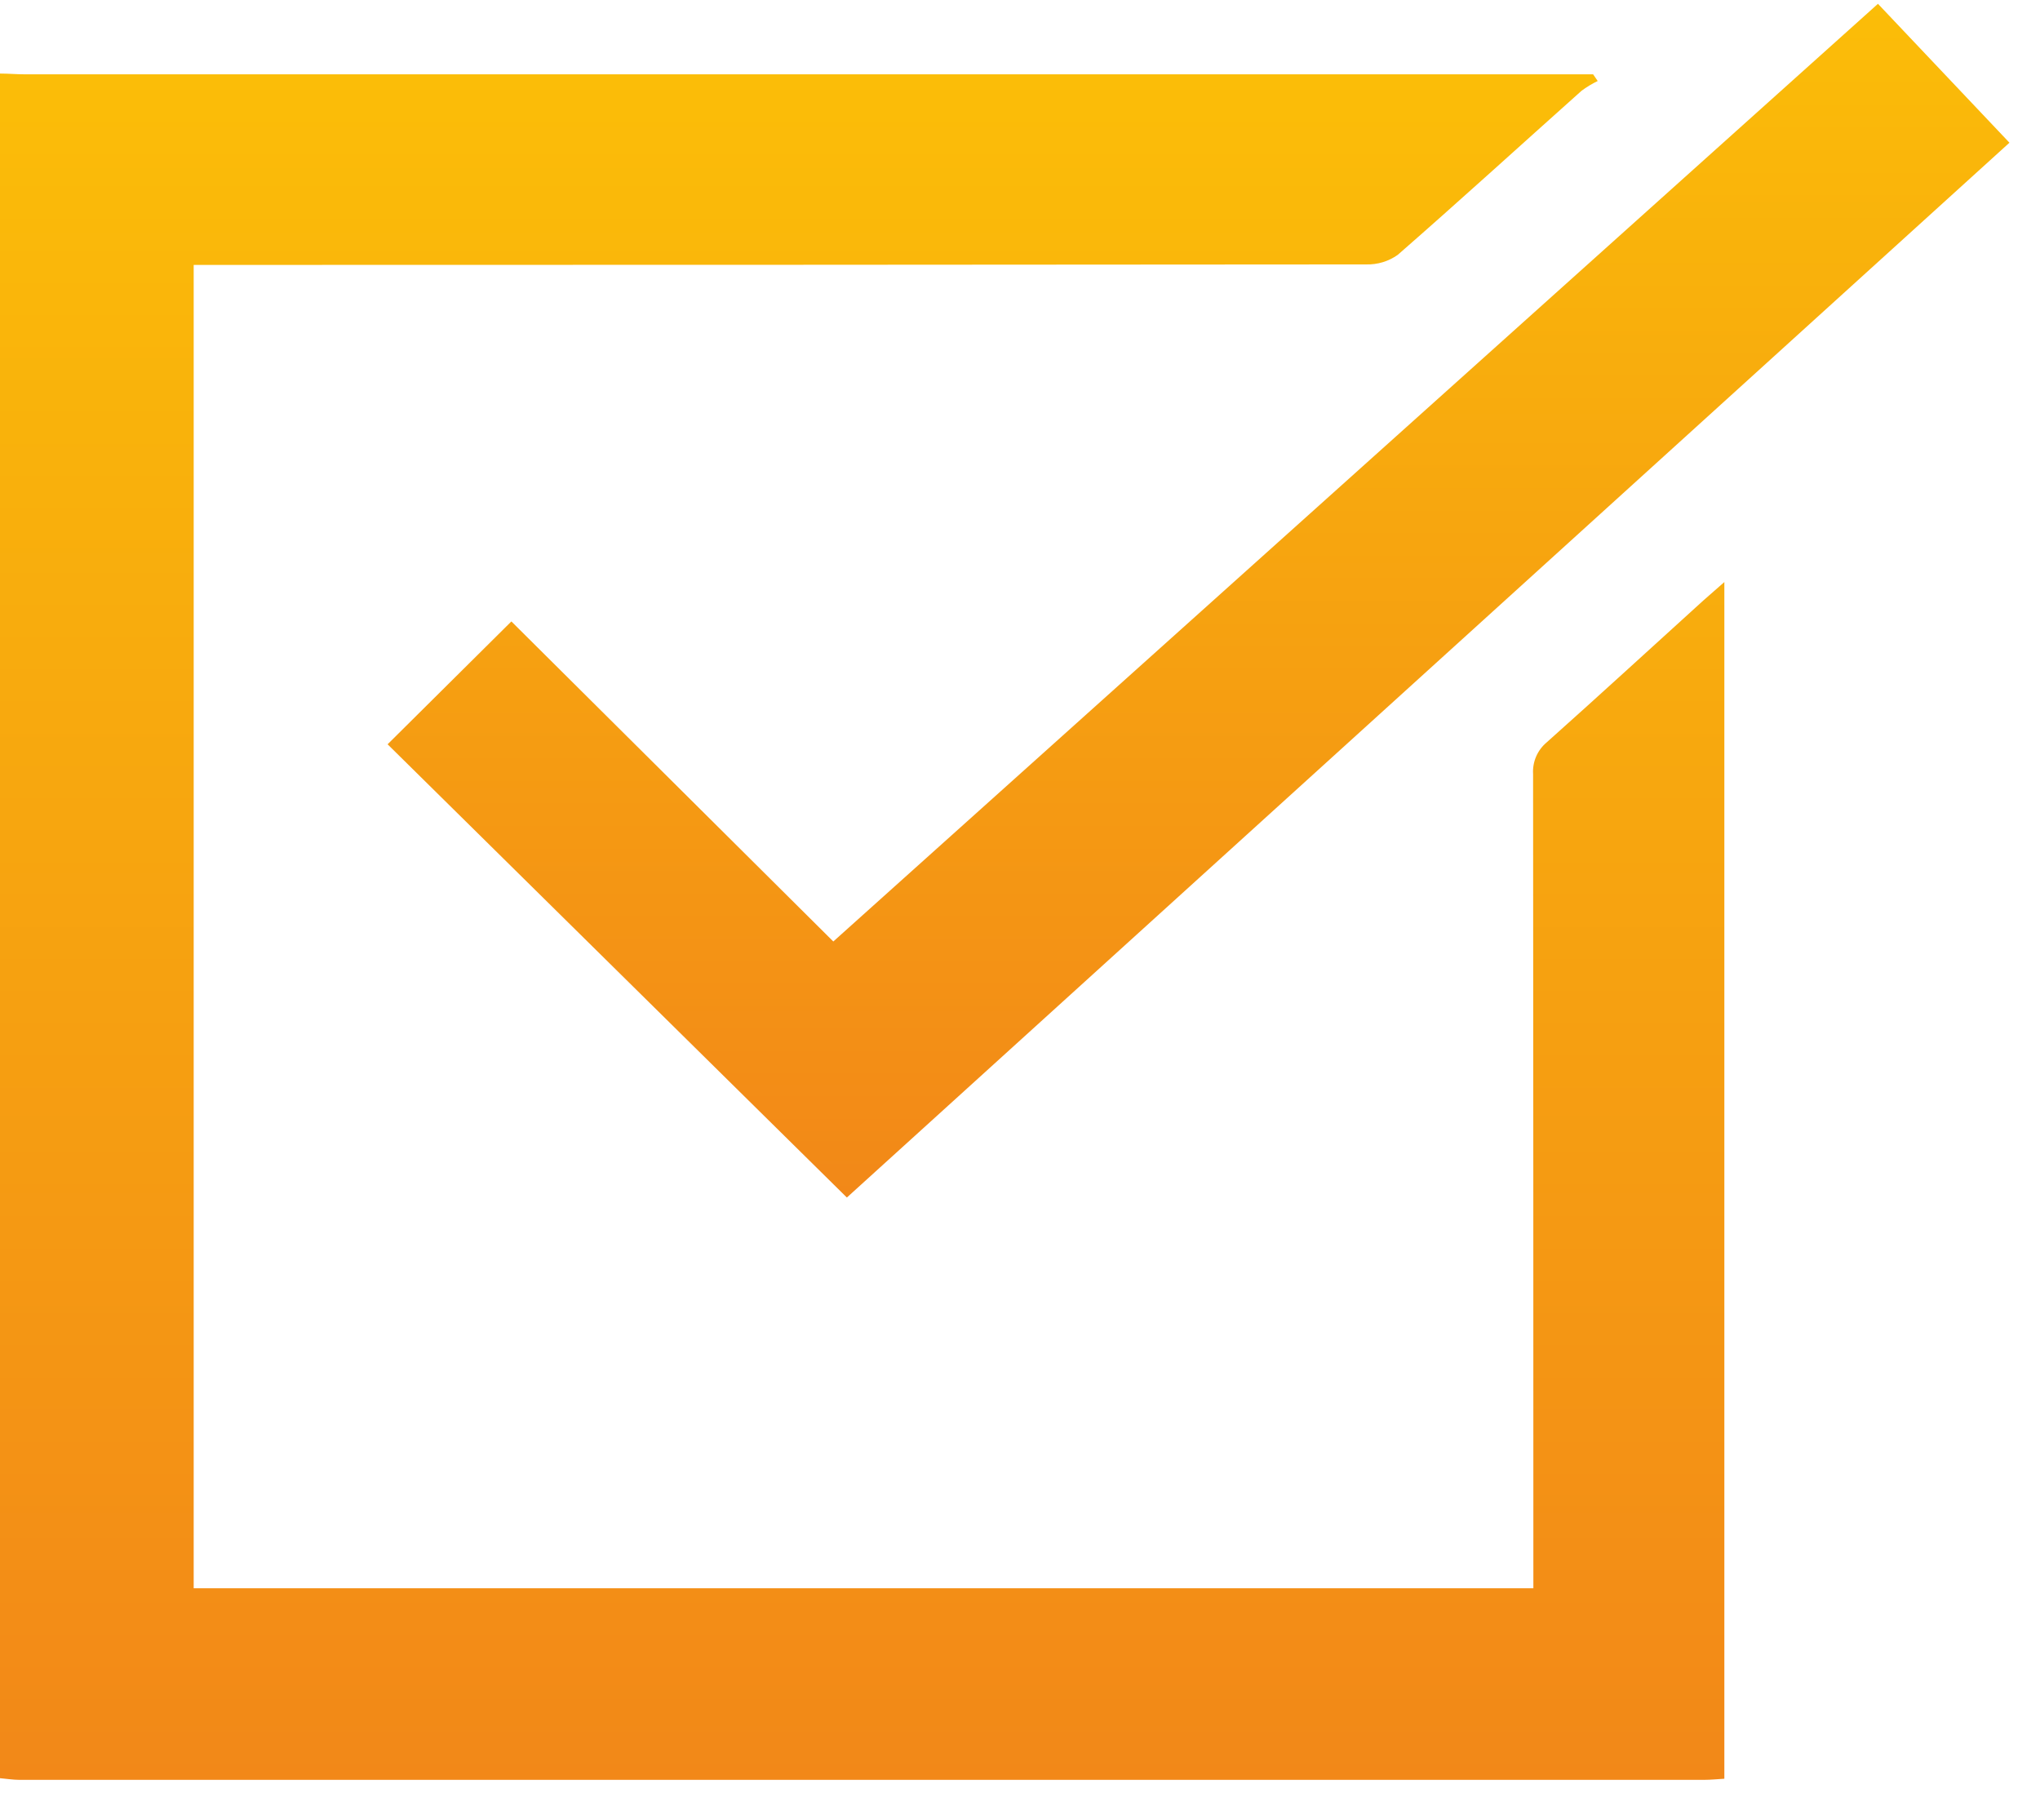
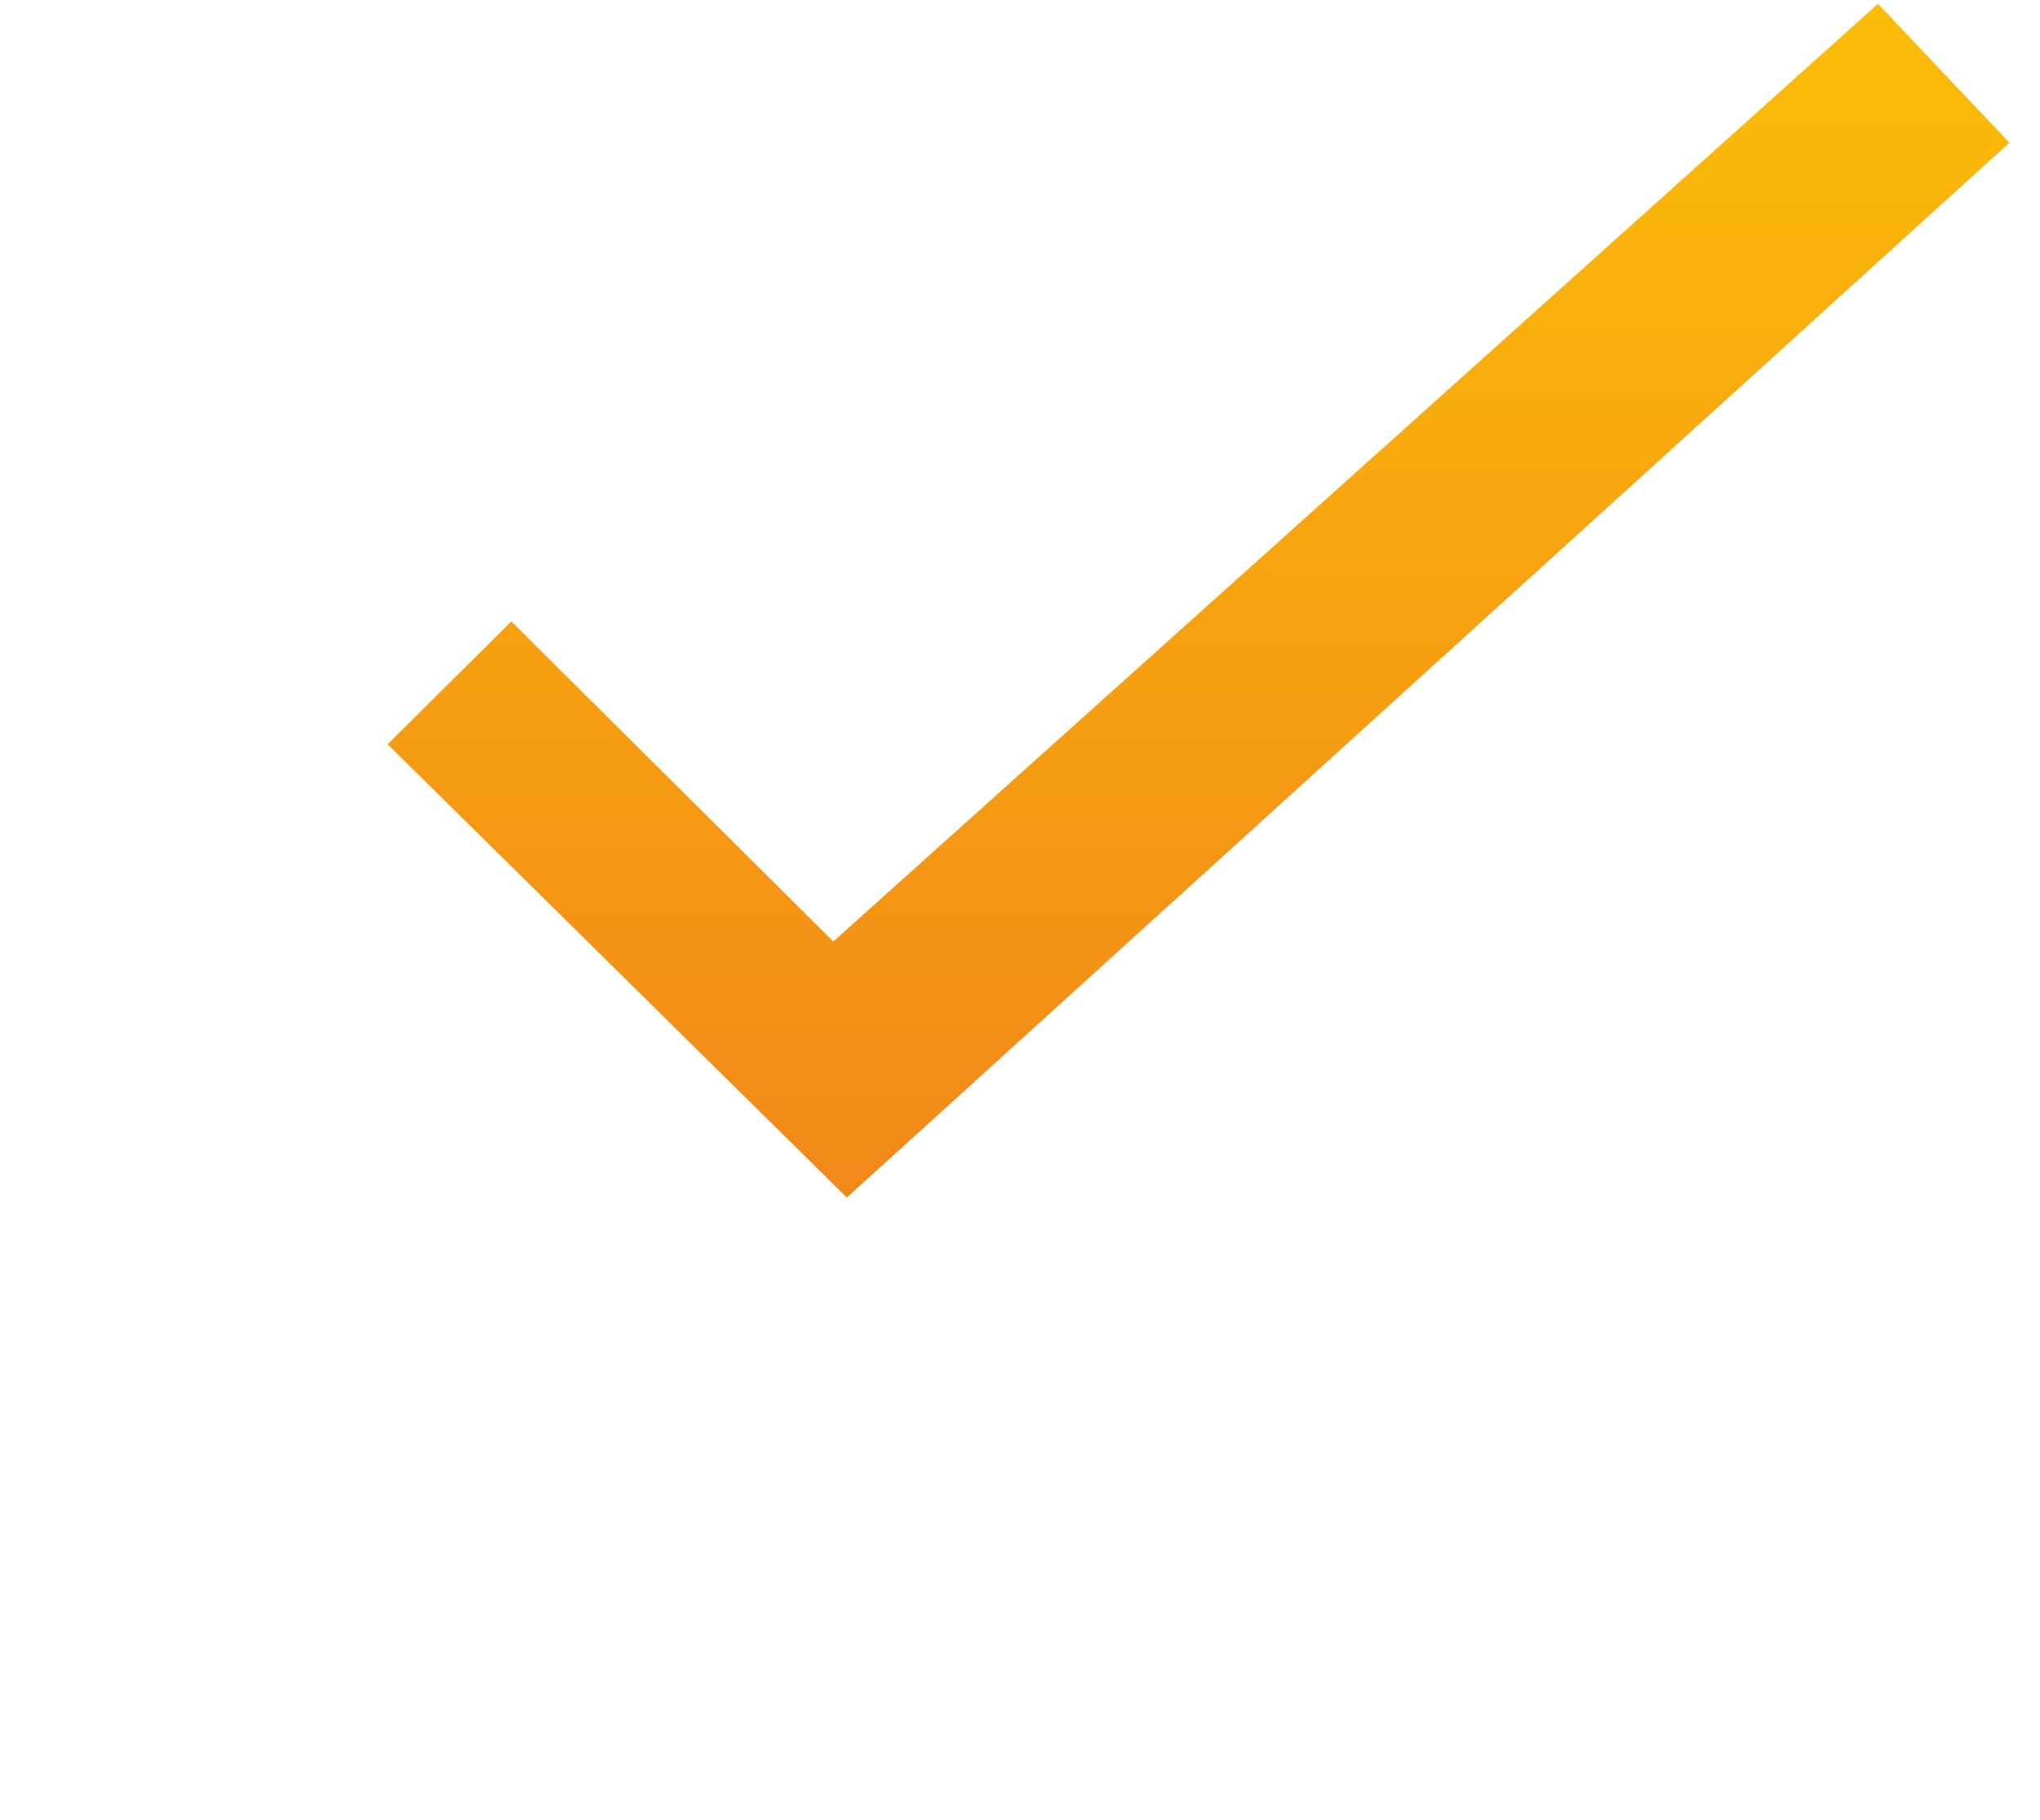
<svg xmlns="http://www.w3.org/2000/svg" width="37" height="33" viewBox="0 0 37 33" fill="none">
-   <path d="M0 1.334C0.154 1.334 0.306 1.348 0.462 1.348H28.895L28.978 1.469C28.874 1.519 28.776 1.579 28.684 1.647C27.574 2.638 26.474 3.641 25.352 4.621C25.185 4.74 24.983 4.801 24.777 4.795C17.851 4.801 10.923 4.804 3.994 4.804H3.513V28.802H27.811V28.399C27.811 23.611 27.81 18.824 27.806 14.037C27.799 13.928 27.818 13.819 27.861 13.719C27.904 13.619 27.971 13.53 28.055 13.46C29.007 12.611 29.947 11.748 30.892 10.891C31.004 10.791 31.119 10.69 31.275 10.555V32.256C31.153 32.263 31.028 32.276 30.903 32.276H0.352C0.235 32.276 0.117 32.256 0 32.246V1.334Z" fill="url(#paint0_linear_28_890)" />
  <path d="M34.061 0.069L36.446 2.588C29.45 8.935 22.392 15.337 15.36 21.716L7.03 13.497L9.275 11.269L15.114 17.073L34.061 0.069Z" fill="url(#paint1_linear_28_890)" />
  <defs>
    <linearGradient id="paint0_linear_28_890" x1="15.637" y1="1.334" x2="15.637" y2="32.276" gradientUnits="userSpaceOnUse">
      <stop stop-color="#FBBD08" />
      <stop offset="1" stop-color="#F28818" />
    </linearGradient>
    <linearGradient id="paint1_linear_28_890" x1="21.738" y1="0.069" x2="21.738" y2="21.716" gradientUnits="userSpaceOnUse">
      <stop stop-color="#FBBD08" />
      <stop offset="1" stop-color="#F28818" />
    </linearGradient>
  </defs>
</svg>